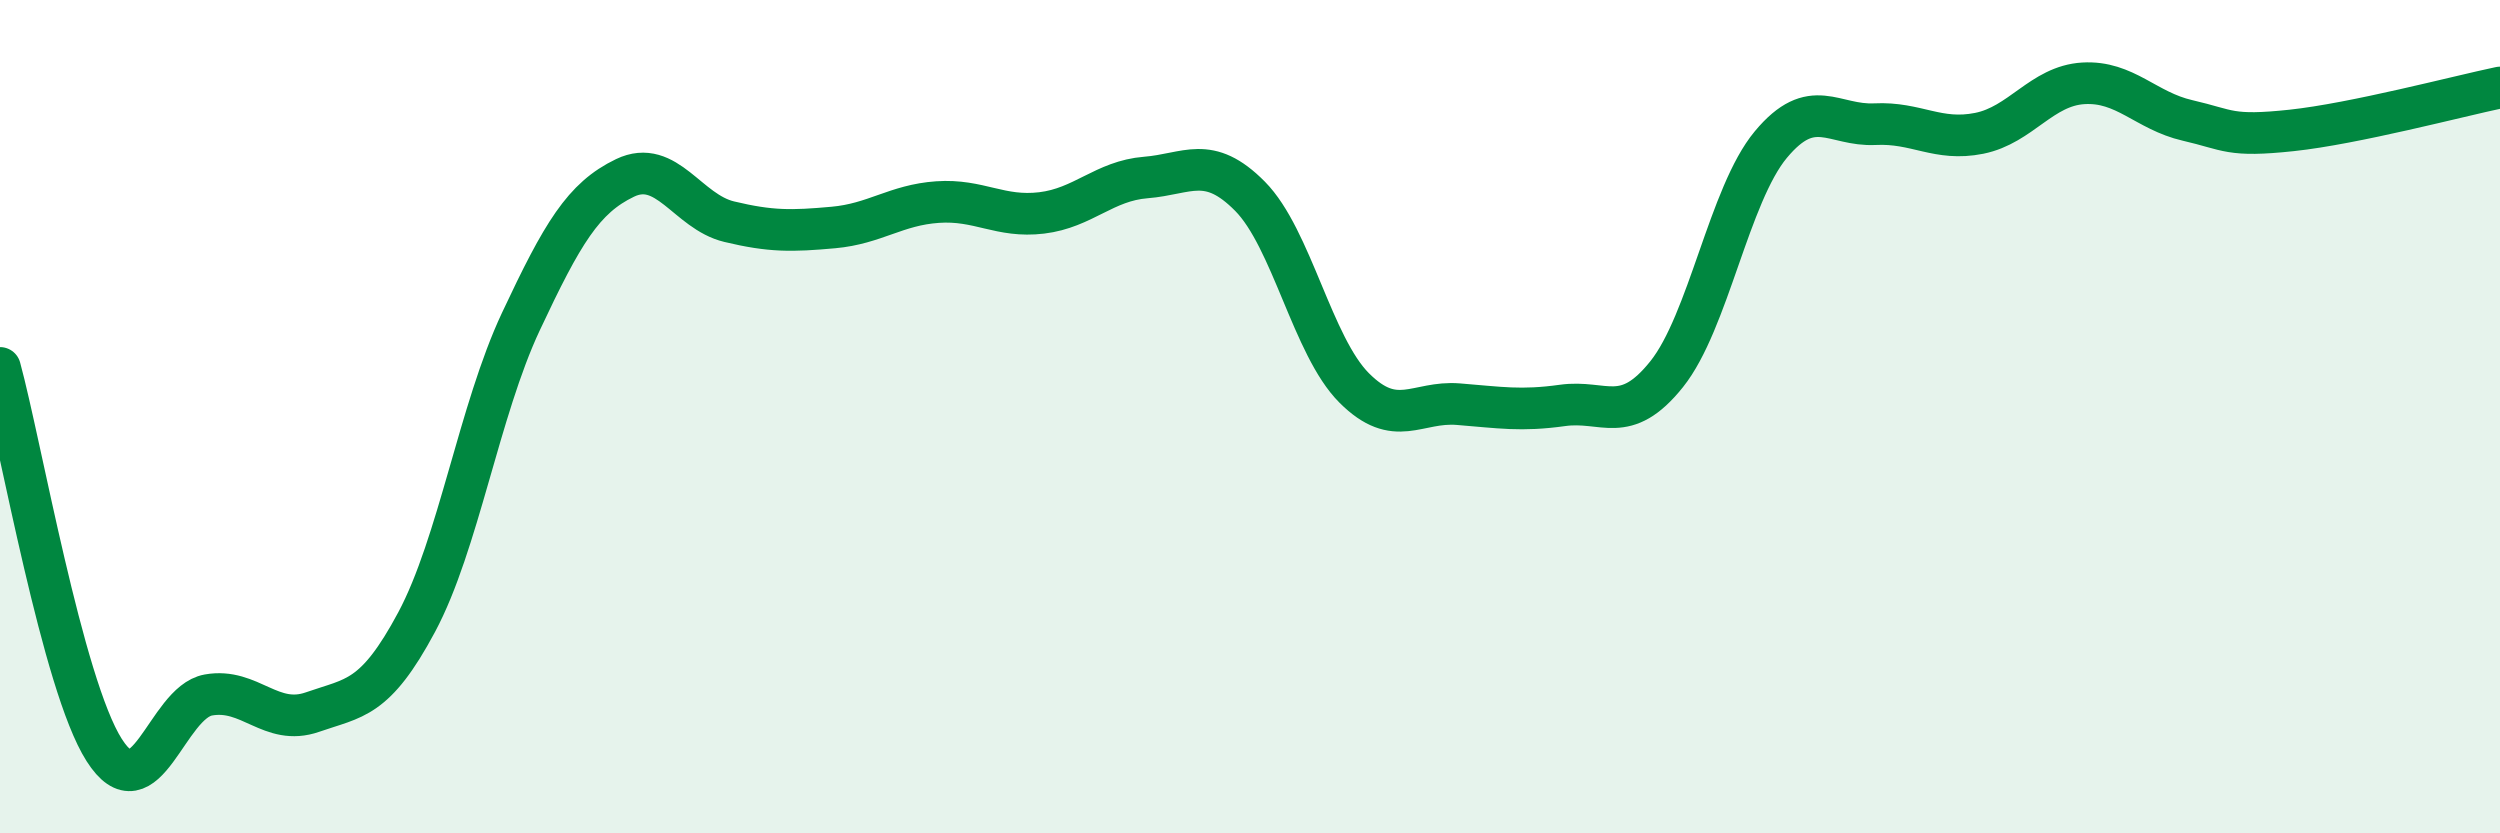
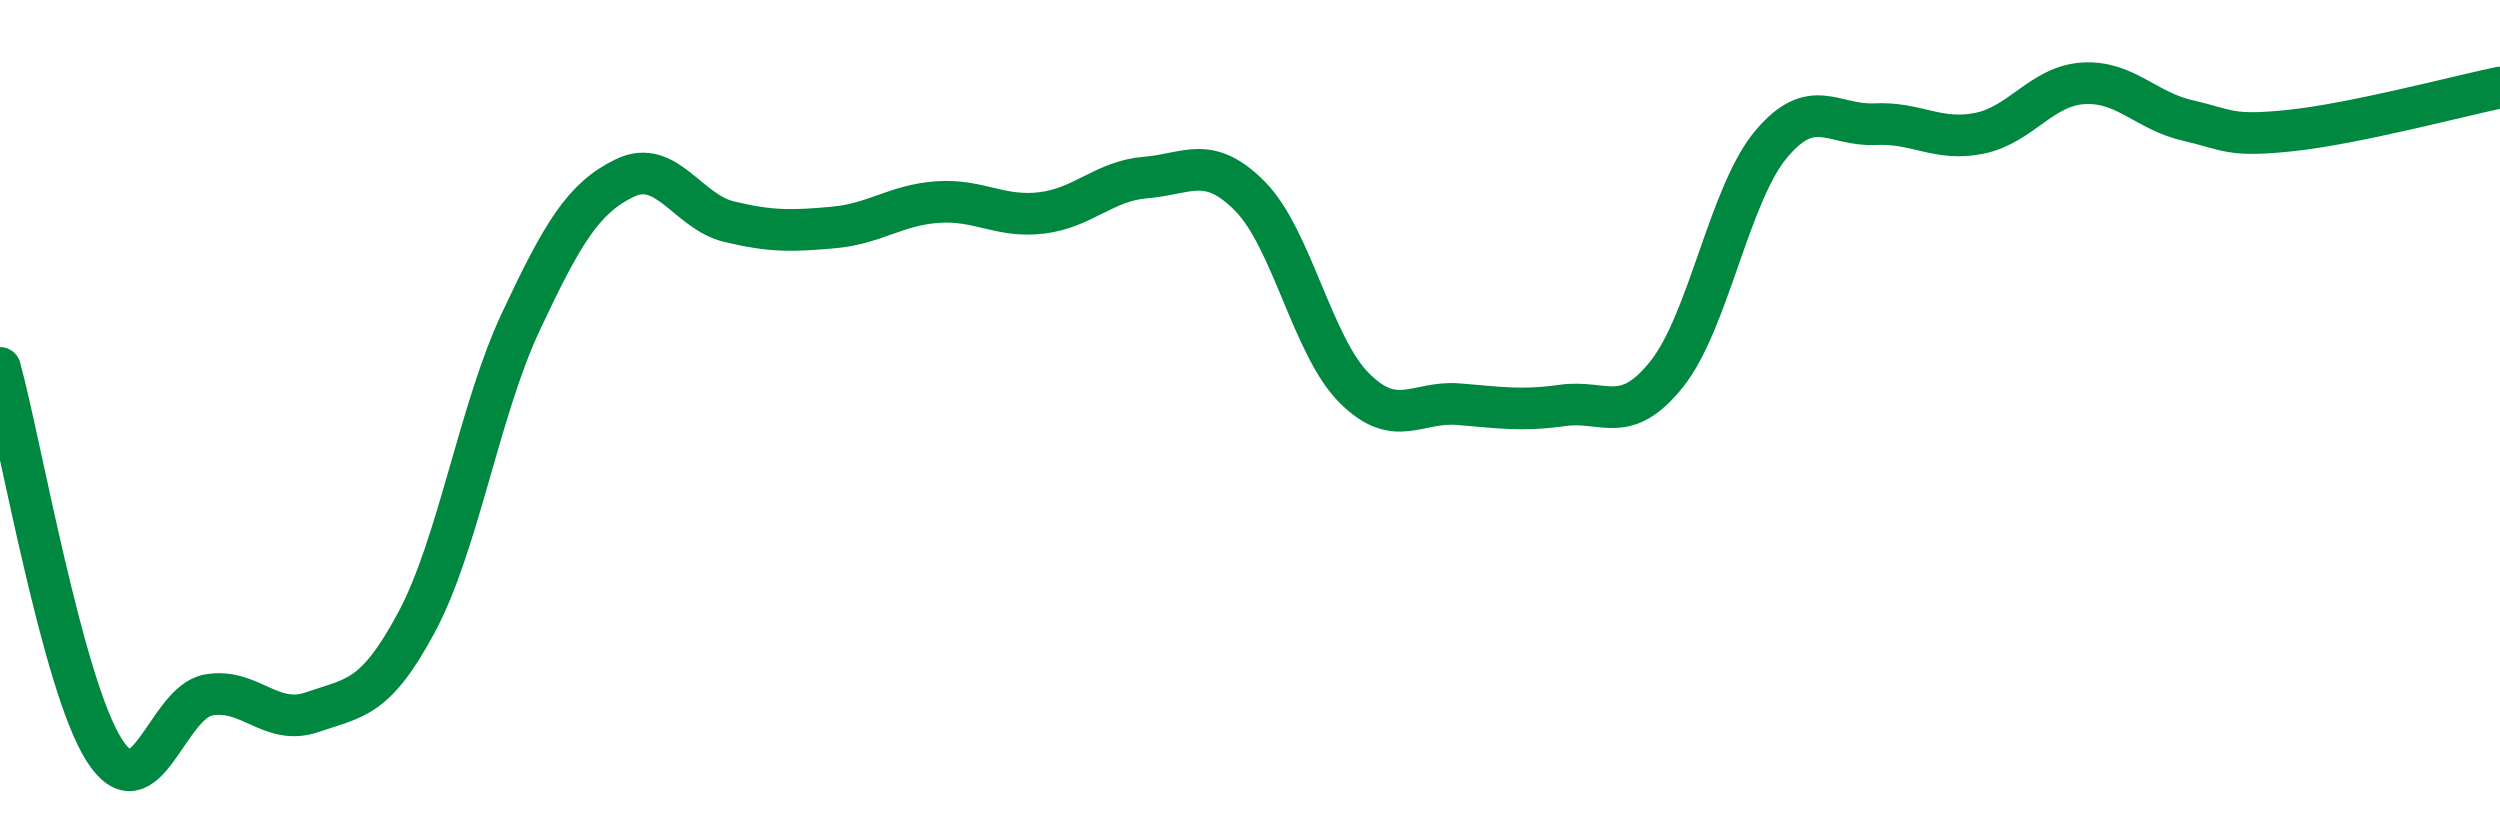
<svg xmlns="http://www.w3.org/2000/svg" width="60" height="20" viewBox="0 0 60 20">
-   <path d="M 0,8.83 C 0.5,10.66 1.5,16.43 2.5,18 C 3.5,19.57 4,16.86 5,16.68 C 6,16.5 6.5,17.44 7.5,17.09 C 8.5,16.74 9,16.8 10,14.93 C 11,13.06 11.5,9.85 12.5,7.72 C 13.5,5.59 14,4.75 15,4.27 C 16,3.79 16.5,5.08 17.5,5.32 C 18.5,5.56 19,5.55 20,5.46 C 21,5.37 21.5,4.92 22.5,4.85 C 23.5,4.78 24,5.23 25,5.11 C 26,4.99 26.5,4.34 27.5,4.26 C 28.5,4.18 29,3.7 30,4.71 C 31,5.72 31.5,8.31 32.5,9.31 C 33.5,10.31 34,9.62 35,9.7 C 36,9.78 36.5,9.87 37.5,9.73 C 38.5,9.59 39,10.23 40,8.98 C 41,7.73 41.5,4.67 42.5,3.47 C 43.5,2.27 44,3.03 45,2.98 C 46,2.93 46.5,3.4 47.5,3.2 C 48.5,3 49,2.06 50,2 C 51,1.94 51.5,2.66 52.5,2.89 C 53.5,3.12 53.5,3.29 55,3.13 C 56.5,2.97 59,2.31 60,2.1L60 20L0 20Z" fill="#008740" opacity="0.1" stroke-linecap="round" stroke-linejoin="round" />
  <path d="M 0,8.83 C 0.5,10.66 1.5,16.43 2.5,18 C 3.5,19.57 4,16.86 5,16.68 C 6,16.5 6.5,17.44 7.5,17.09 C 8.5,16.74 9,16.8 10,14.93 C 11,13.06 11.5,9.85 12.5,7.72 C 13.5,5.59 14,4.75 15,4.27 C 16,3.79 16.5,5.08 17.5,5.32 C 18.5,5.56 19,5.55 20,5.46 C 21,5.37 21.5,4.92 22.5,4.85 C 23.5,4.78 24,5.23 25,5.11 C 26,4.99 26.5,4.34 27.5,4.26 C 28.5,4.18 29,3.7 30,4.71 C 31,5.72 31.5,8.31 32.5,9.31 C 33.5,10.31 34,9.62 35,9.7 C 36,9.78 36.5,9.87 37.5,9.73 C 38.5,9.59 39,10.23 40,8.98 C 41,7.73 41.5,4.67 42.5,3.47 C 43.5,2.27 44,3.03 45,2.98 C 46,2.93 46.5,3.4 47.5,3.2 C 48.5,3 49,2.06 50,2 C 51,1.94 51.5,2.66 52.5,2.89 C 53.5,3.12 53.5,3.29 55,3.13 C 56.5,2.97 59,2.31 60,2.1" stroke="#008740" stroke-width="1" fill="none" stroke-linecap="round" stroke-linejoin="round" />
</svg>